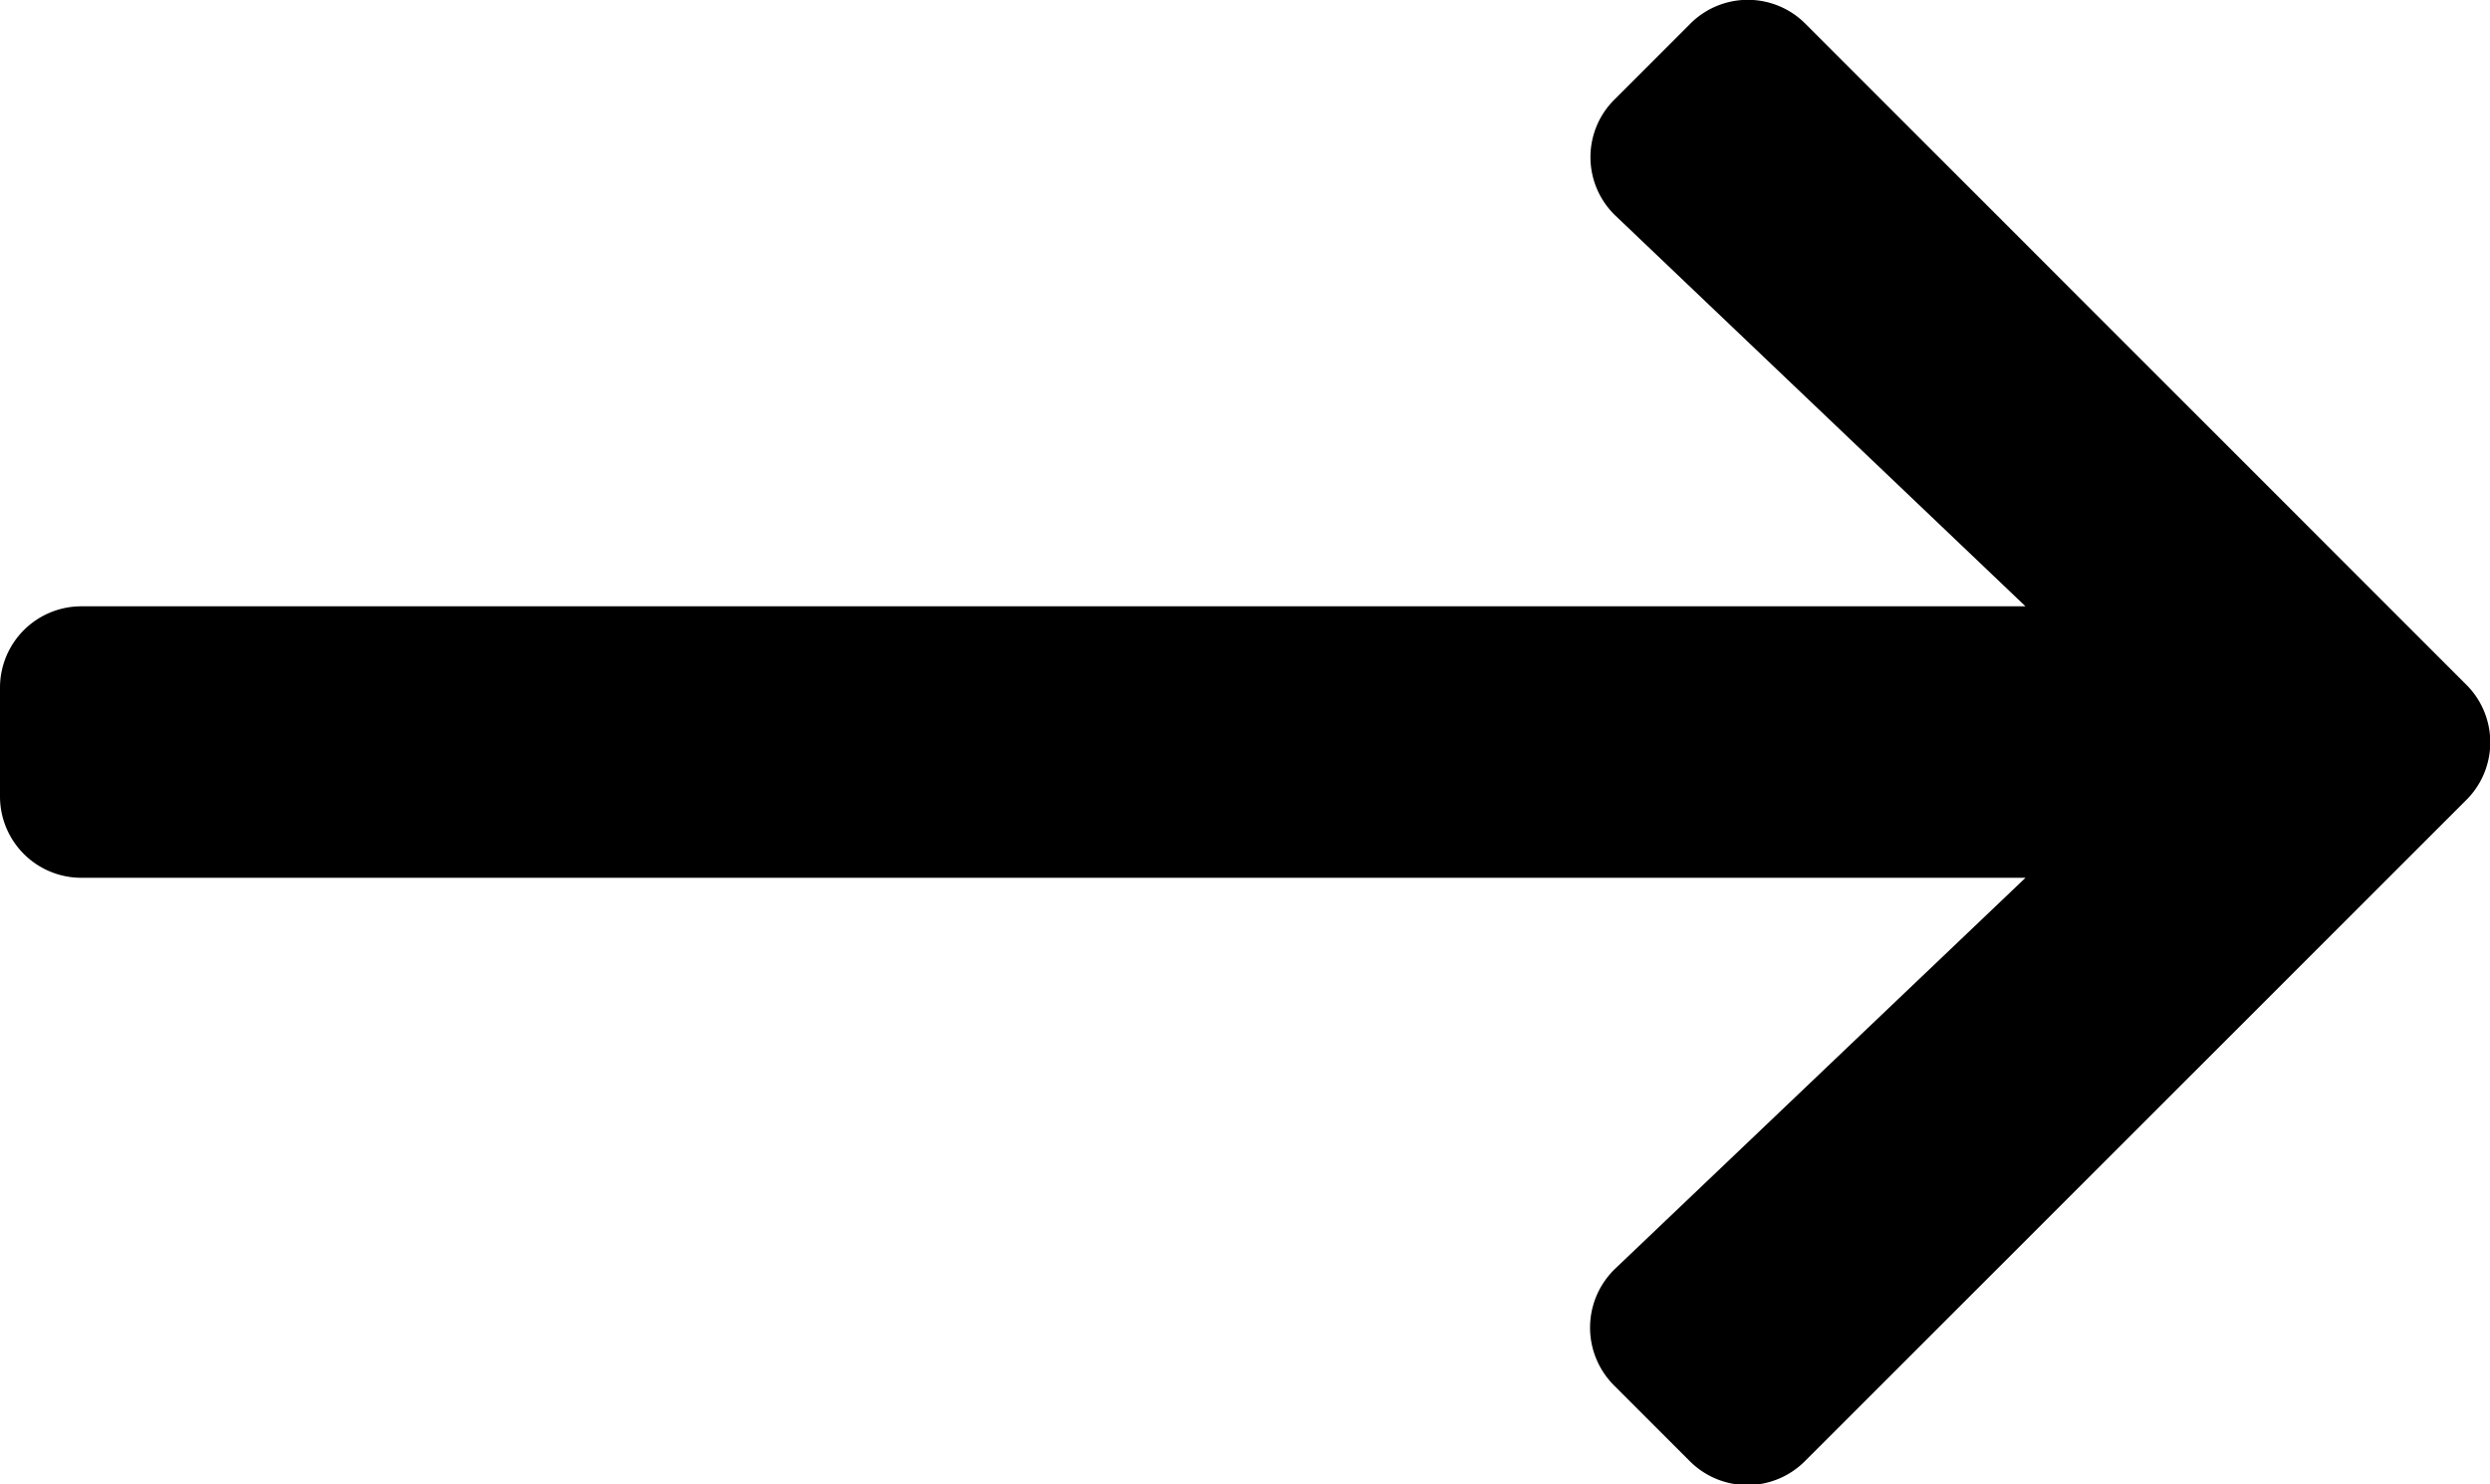
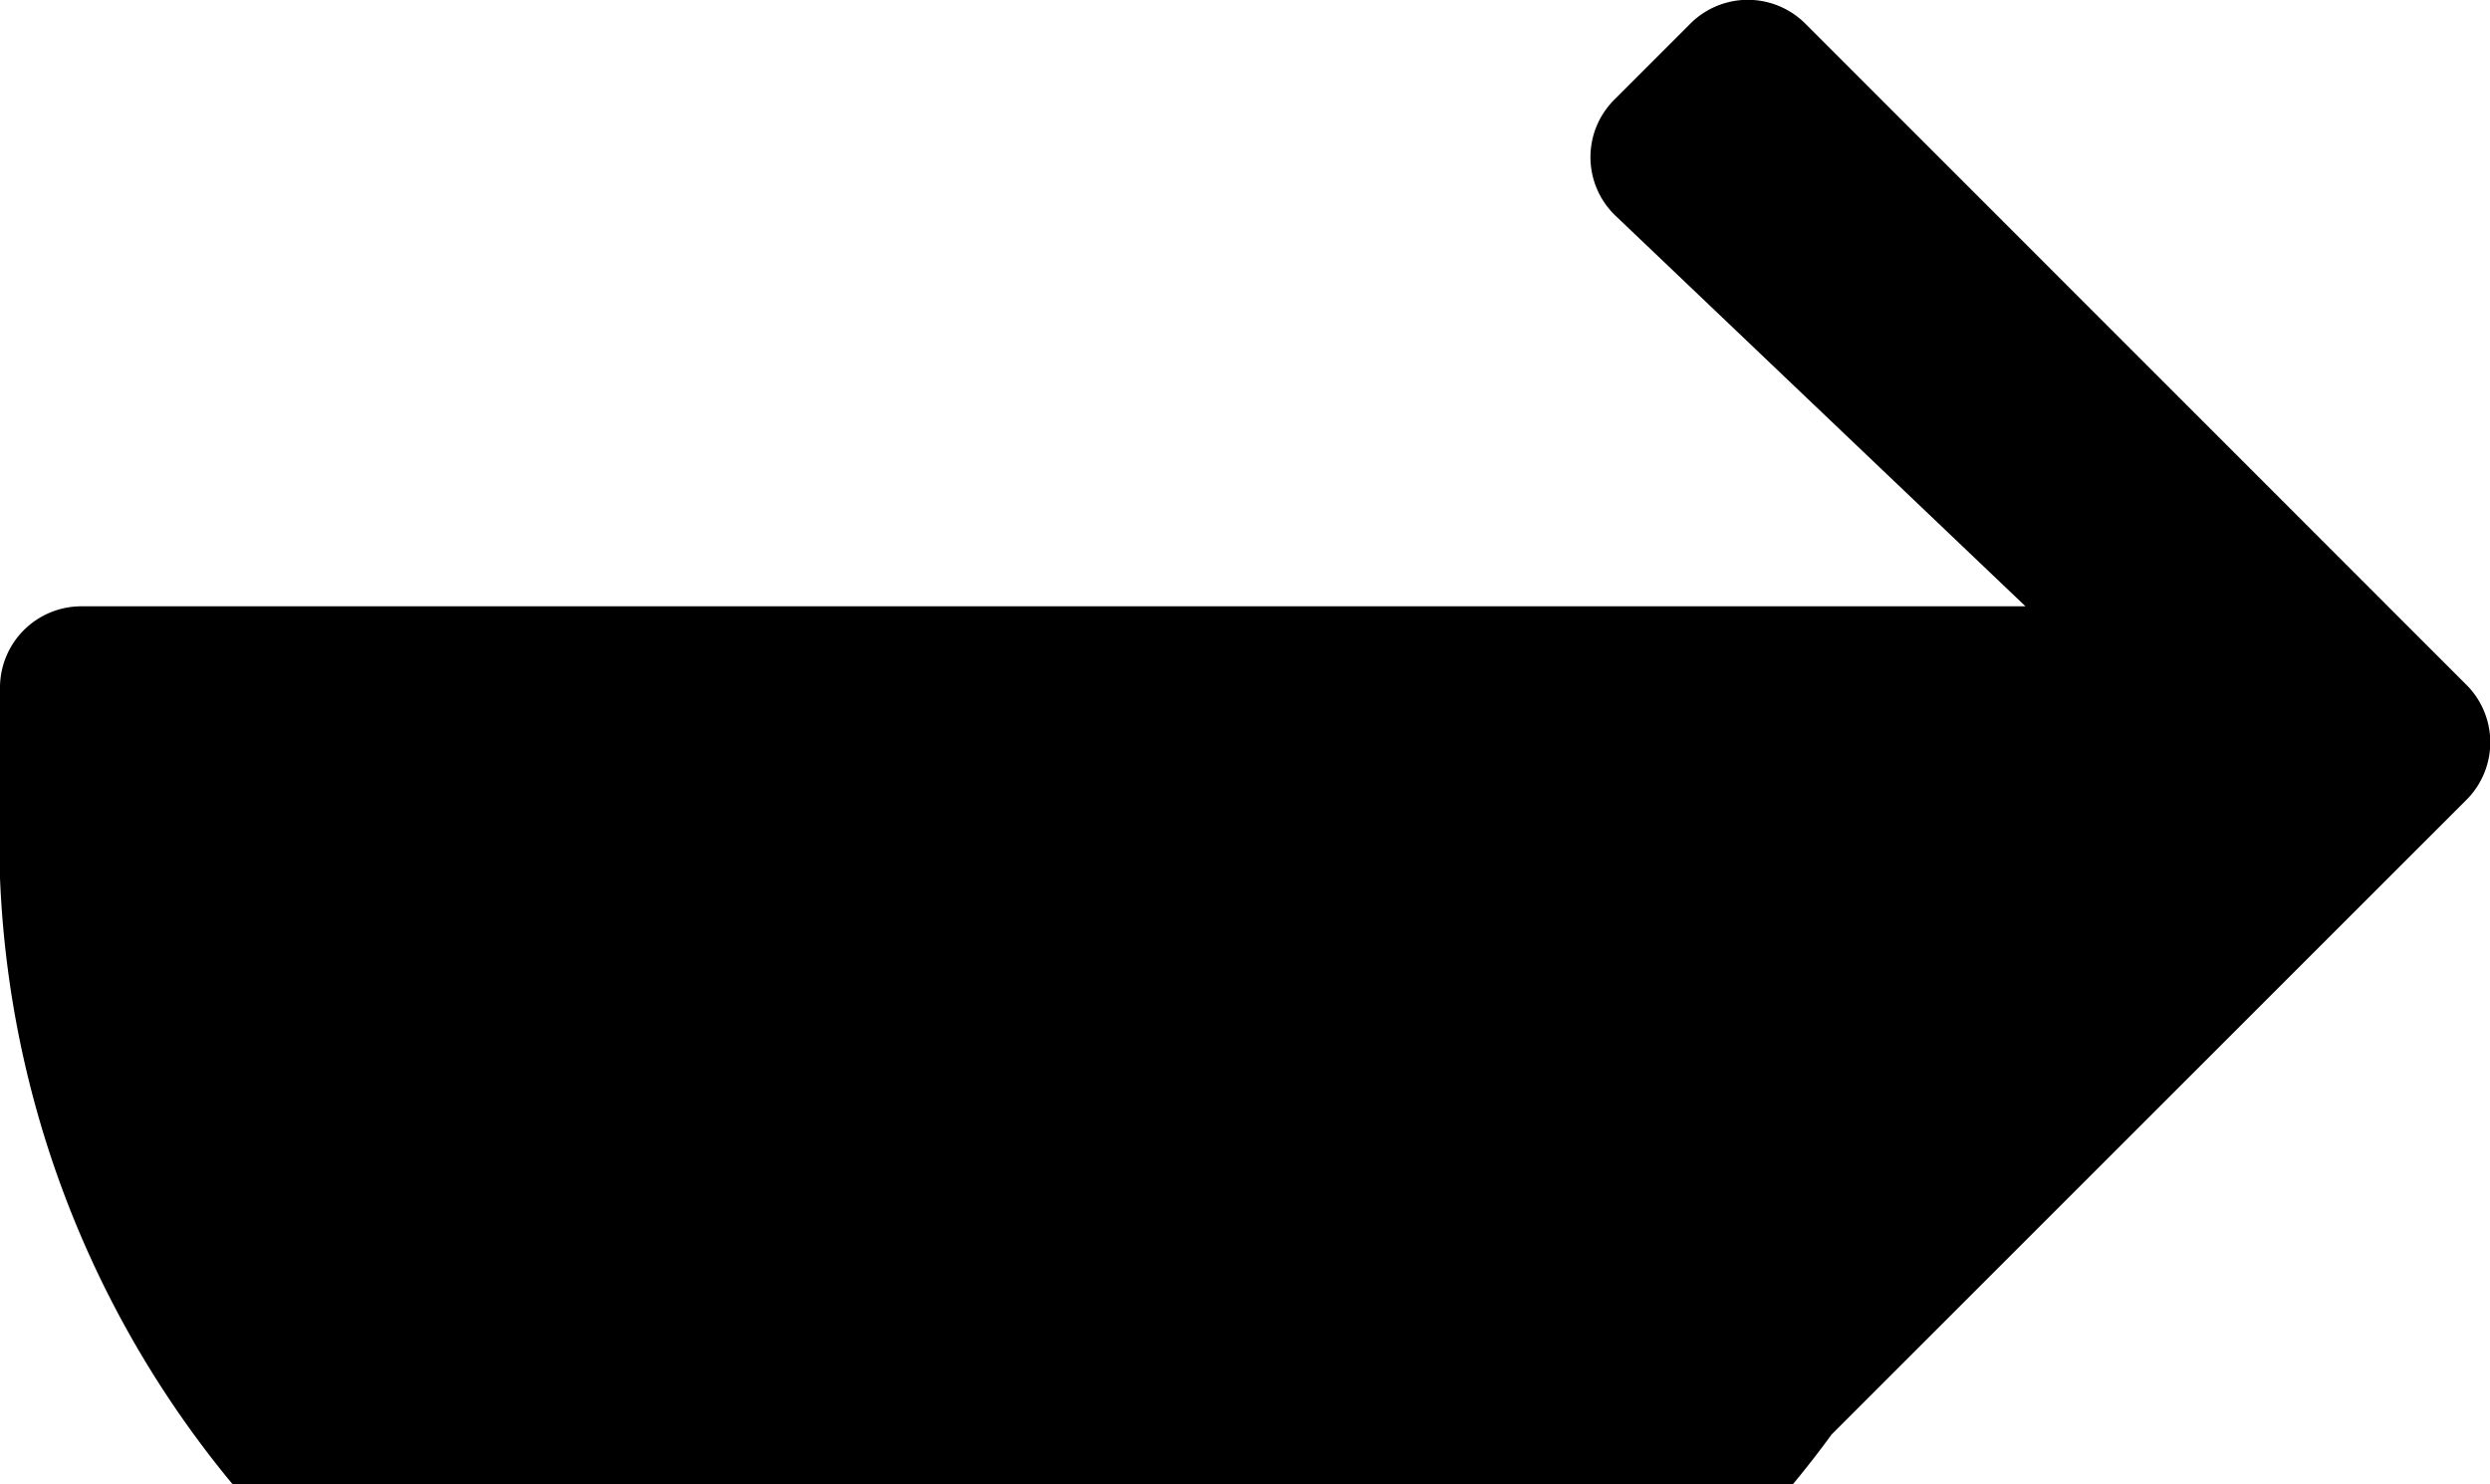
<svg xmlns="http://www.w3.org/2000/svg" width="25.827" height="15.398" viewBox="0 0 25.827 15.398">
-   <path d="M-3.254,3.679l.783-.783a.843.843,0,0,1,1.2,0L5.579,9.747a.843.843,0,0,1,0,1.2L-1.276,17.8a.843.843,0,0,1-1.2,0l-.783-.783A.847.847,0,0,1-3.24,15.8l4.249-4.048H-19.154A.844.844,0,0,1-20,10.91V9.782a.844.844,0,0,1,.846-.846H1.009L-3.24,4.888A.841.841,0,0,1-3.254,3.679Z" transform="translate(20 -2.647)" />
+   <path d="M-3.254,3.679l.783-.783a.843.843,0,0,1,1.2,0L5.579,9.747a.843.843,0,0,1,0,1.2L-1.276,17.8a.843.843,0,0,1-1.2,0l-.783-.783A.847.847,0,0,1-3.24,15.8l4.249-4.048A.844.844,0,0,1-20,10.91V9.782a.844.844,0,0,1,.846-.846H1.009L-3.24,4.888A.841.841,0,0,1-3.254,3.679Z" transform="translate(20 -2.647)" />
</svg>